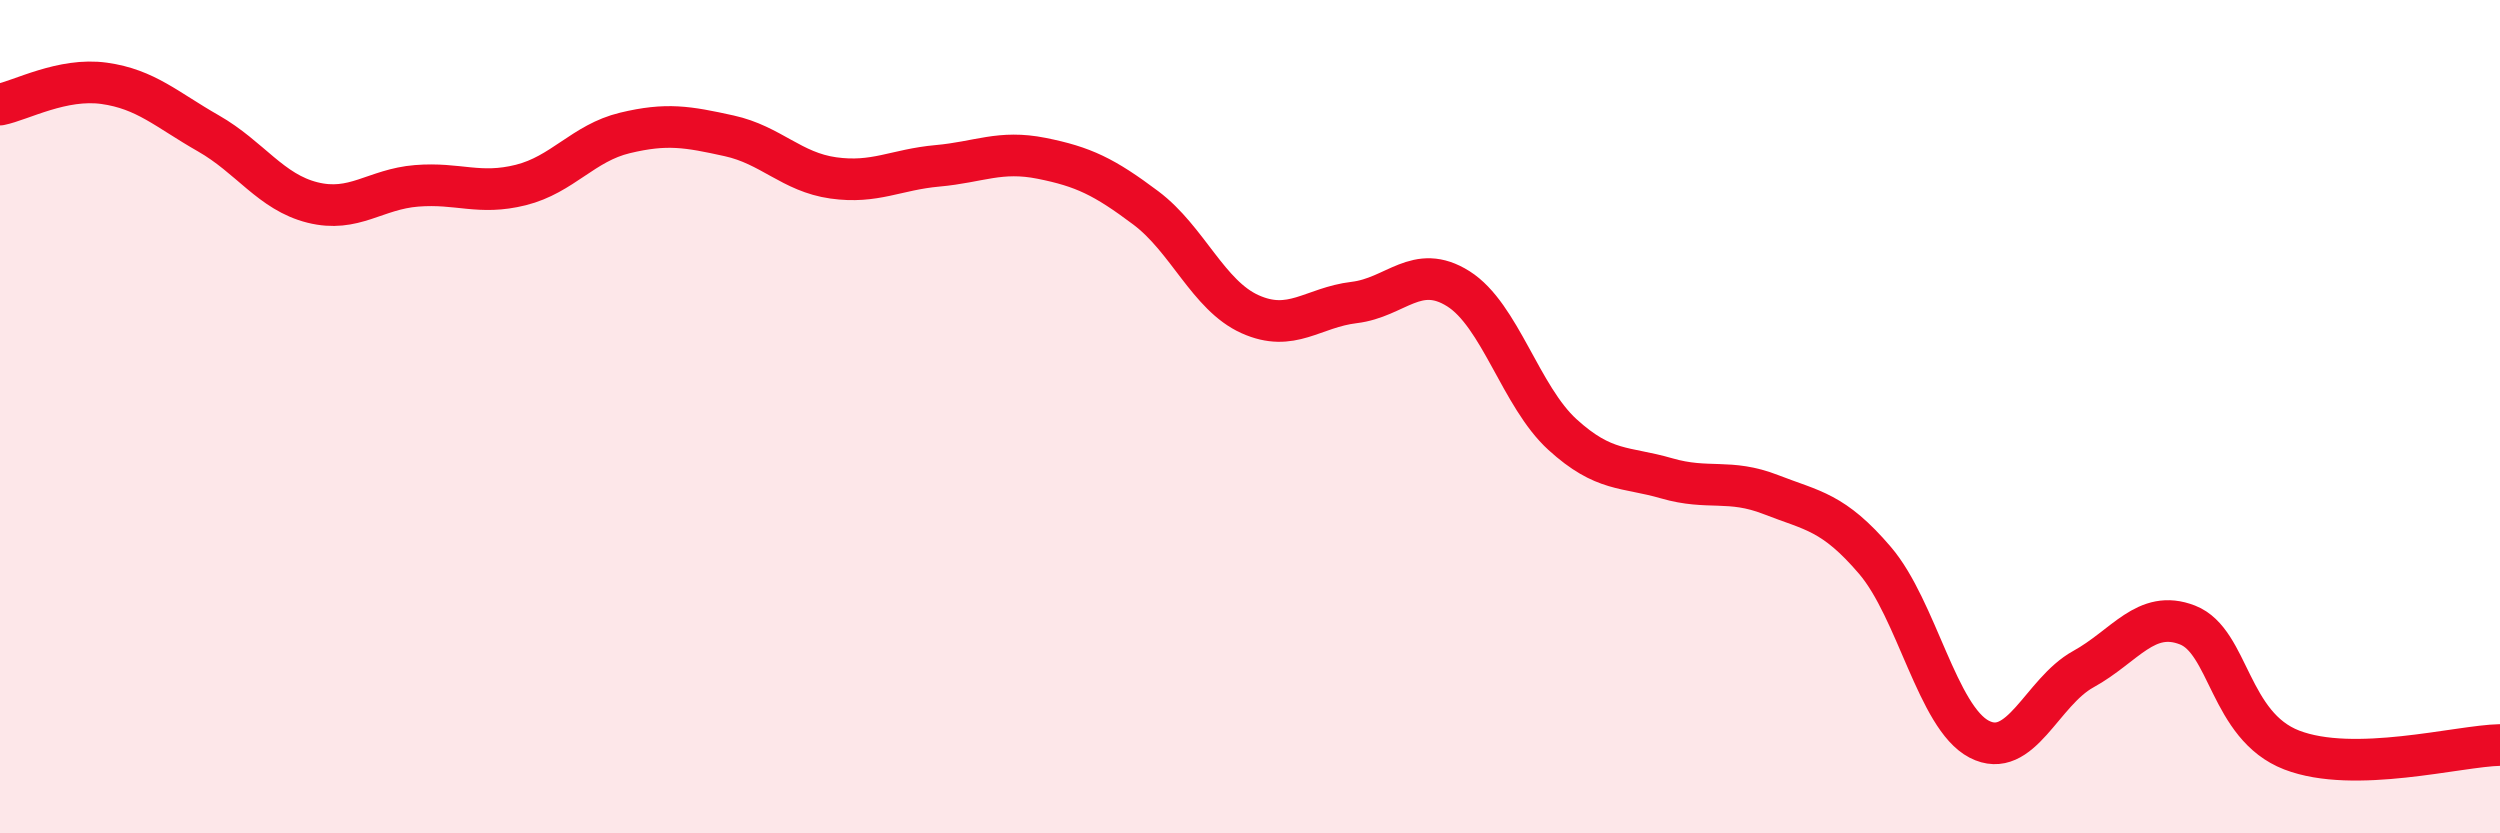
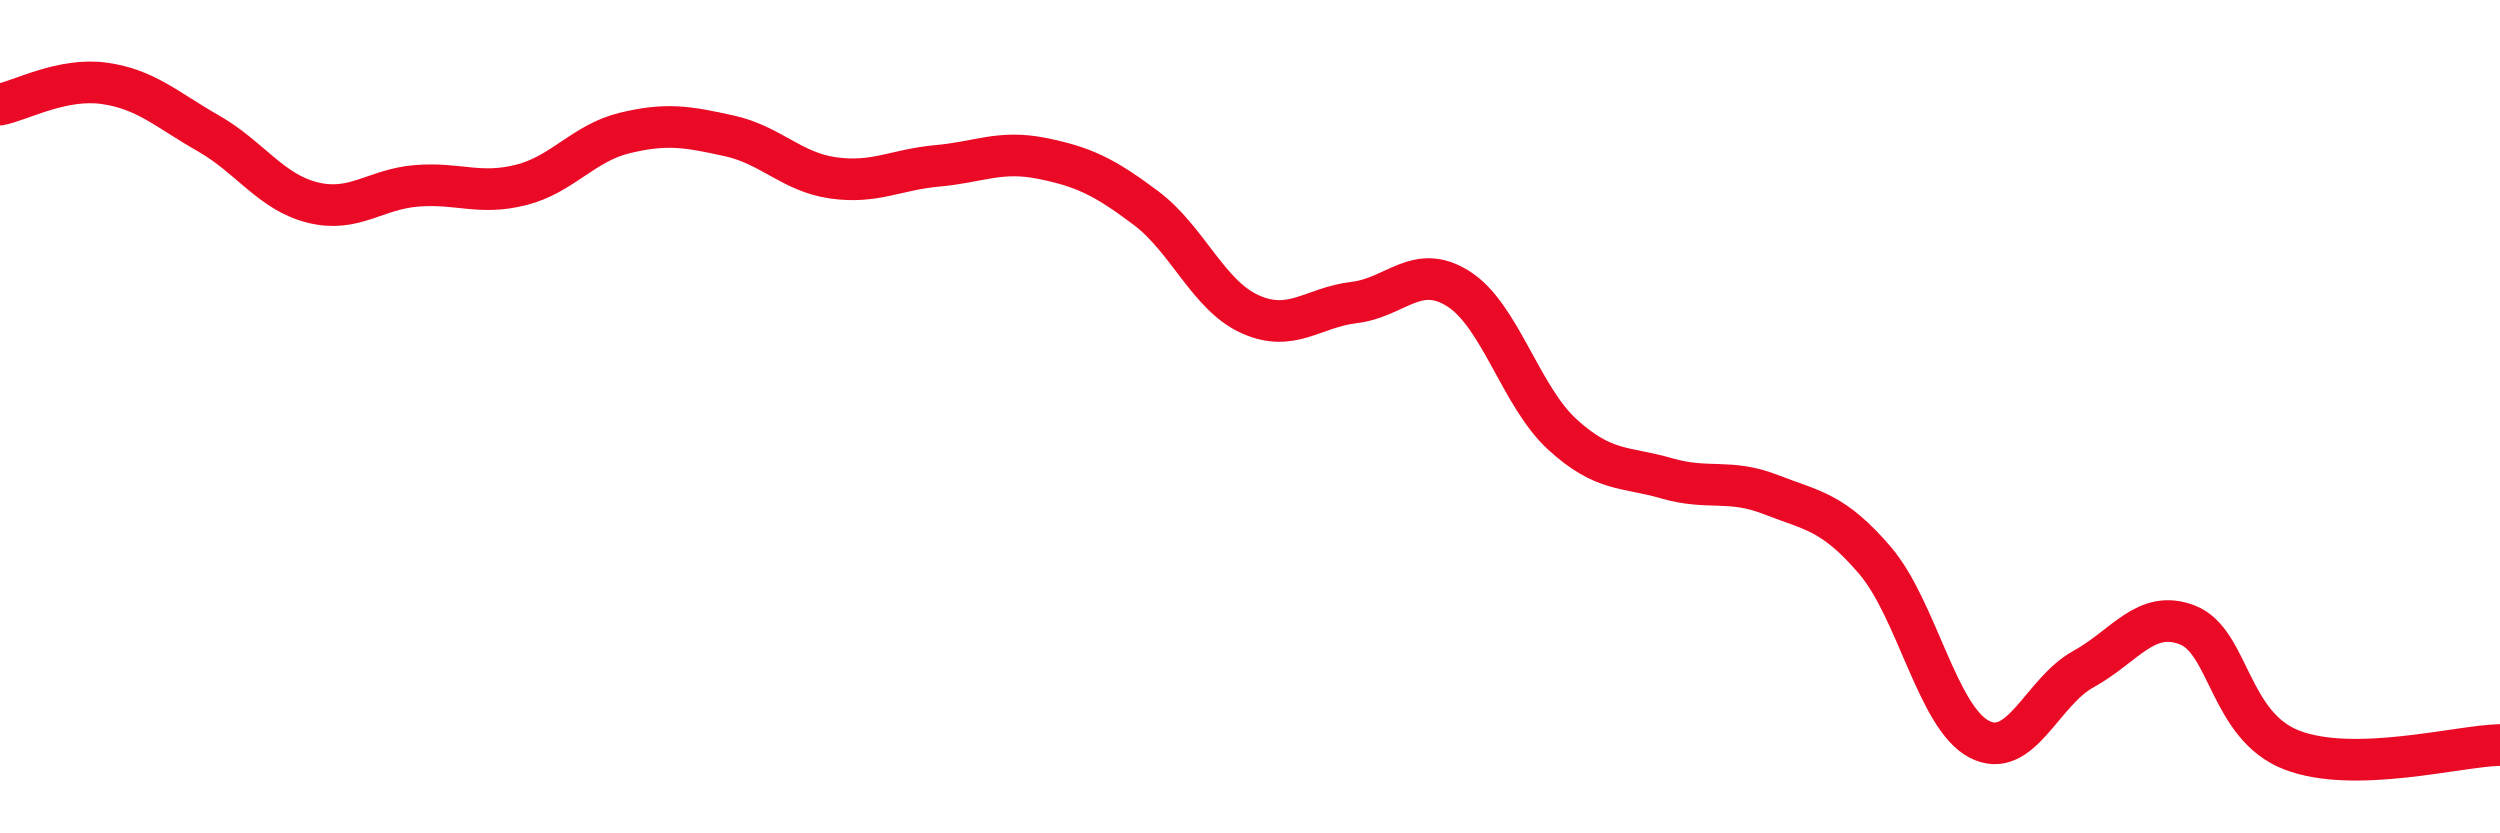
<svg xmlns="http://www.w3.org/2000/svg" width="60" height="20" viewBox="0 0 60 20">
-   <path d="M 0,2.51 C 0.5,2.41 1.5,1.86 2.5,2 C 3.5,2.14 4,2.63 5,3.2 C 6,3.77 6.5,4.61 7.5,4.86 C 8.5,5.11 9,4.54 10,4.46 C 11,4.38 11.5,4.69 12.5,4.44 C 13.5,4.19 14,3.43 15,3.19 C 16,2.95 16.5,3.04 17.5,3.26 C 18.5,3.48 19,4.13 20,4.27 C 21,4.41 21.5,4.07 22.5,3.98 C 23.5,3.89 24,3.6 25,3.8 C 26,4 26.5,4.24 27.5,4.99 C 28.5,5.74 29,7.09 30,7.54 C 31,7.99 31.5,7.38 32.5,7.26 C 33.5,7.14 34,6.3 35,6.93 C 36,7.56 36.5,9.52 37.5,10.43 C 38.5,11.34 39,11.19 40,11.48 C 41,11.77 41.5,11.48 42.5,11.87 C 43.5,12.26 44,12.28 45,13.45 C 46,14.62 46.5,17.22 47.5,17.74 C 48.5,18.26 49,16.61 50,16.06 C 51,15.51 51.5,14.61 52.5,15 C 53.5,15.39 53.5,17.42 55,18 C 56.5,18.58 59,17.9 60,17.88L60 20L0 20Z" fill="#EB0A25" opacity="0.1" stroke-linecap="round" stroke-linejoin="round" />
  <path d="M 0,2.51 C 0.5,2.41 1.5,1.86 2.5,2 C 3.5,2.14 4,2.63 5,3.2 C 6,3.77 6.5,4.61 7.5,4.86 C 8.5,5.11 9,4.54 10,4.46 C 11,4.38 11.5,4.69 12.5,4.44 C 13.5,4.19 14,3.43 15,3.19 C 16,2.95 16.5,3.04 17.5,3.26 C 18.5,3.48 19,4.13 20,4.27 C 21,4.41 21.5,4.07 22.5,3.98 C 23.5,3.89 24,3.6 25,3.8 C 26,4 26.5,4.24 27.5,4.99 C 28.5,5.74 29,7.09 30,7.54 C 31,7.99 31.5,7.38 32.5,7.26 C 33.5,7.14 34,6.3 35,6.93 C 36,7.56 36.5,9.52 37.5,10.43 C 38.5,11.34 39,11.19 40,11.48 C 41,11.77 41.5,11.48 42.5,11.87 C 43.5,12.26 44,12.28 45,13.45 C 46,14.62 46.5,17.22 47.5,17.74 C 48.5,18.26 49,16.61 50,16.06 C 51,15.51 51.5,14.61 52.5,15 C 53.5,15.39 53.5,17.42 55,18 C 56.5,18.58 59,17.9 60,17.88" stroke="#EB0A25" stroke-width="1" fill="none" stroke-linecap="round" stroke-linejoin="round" />
</svg>